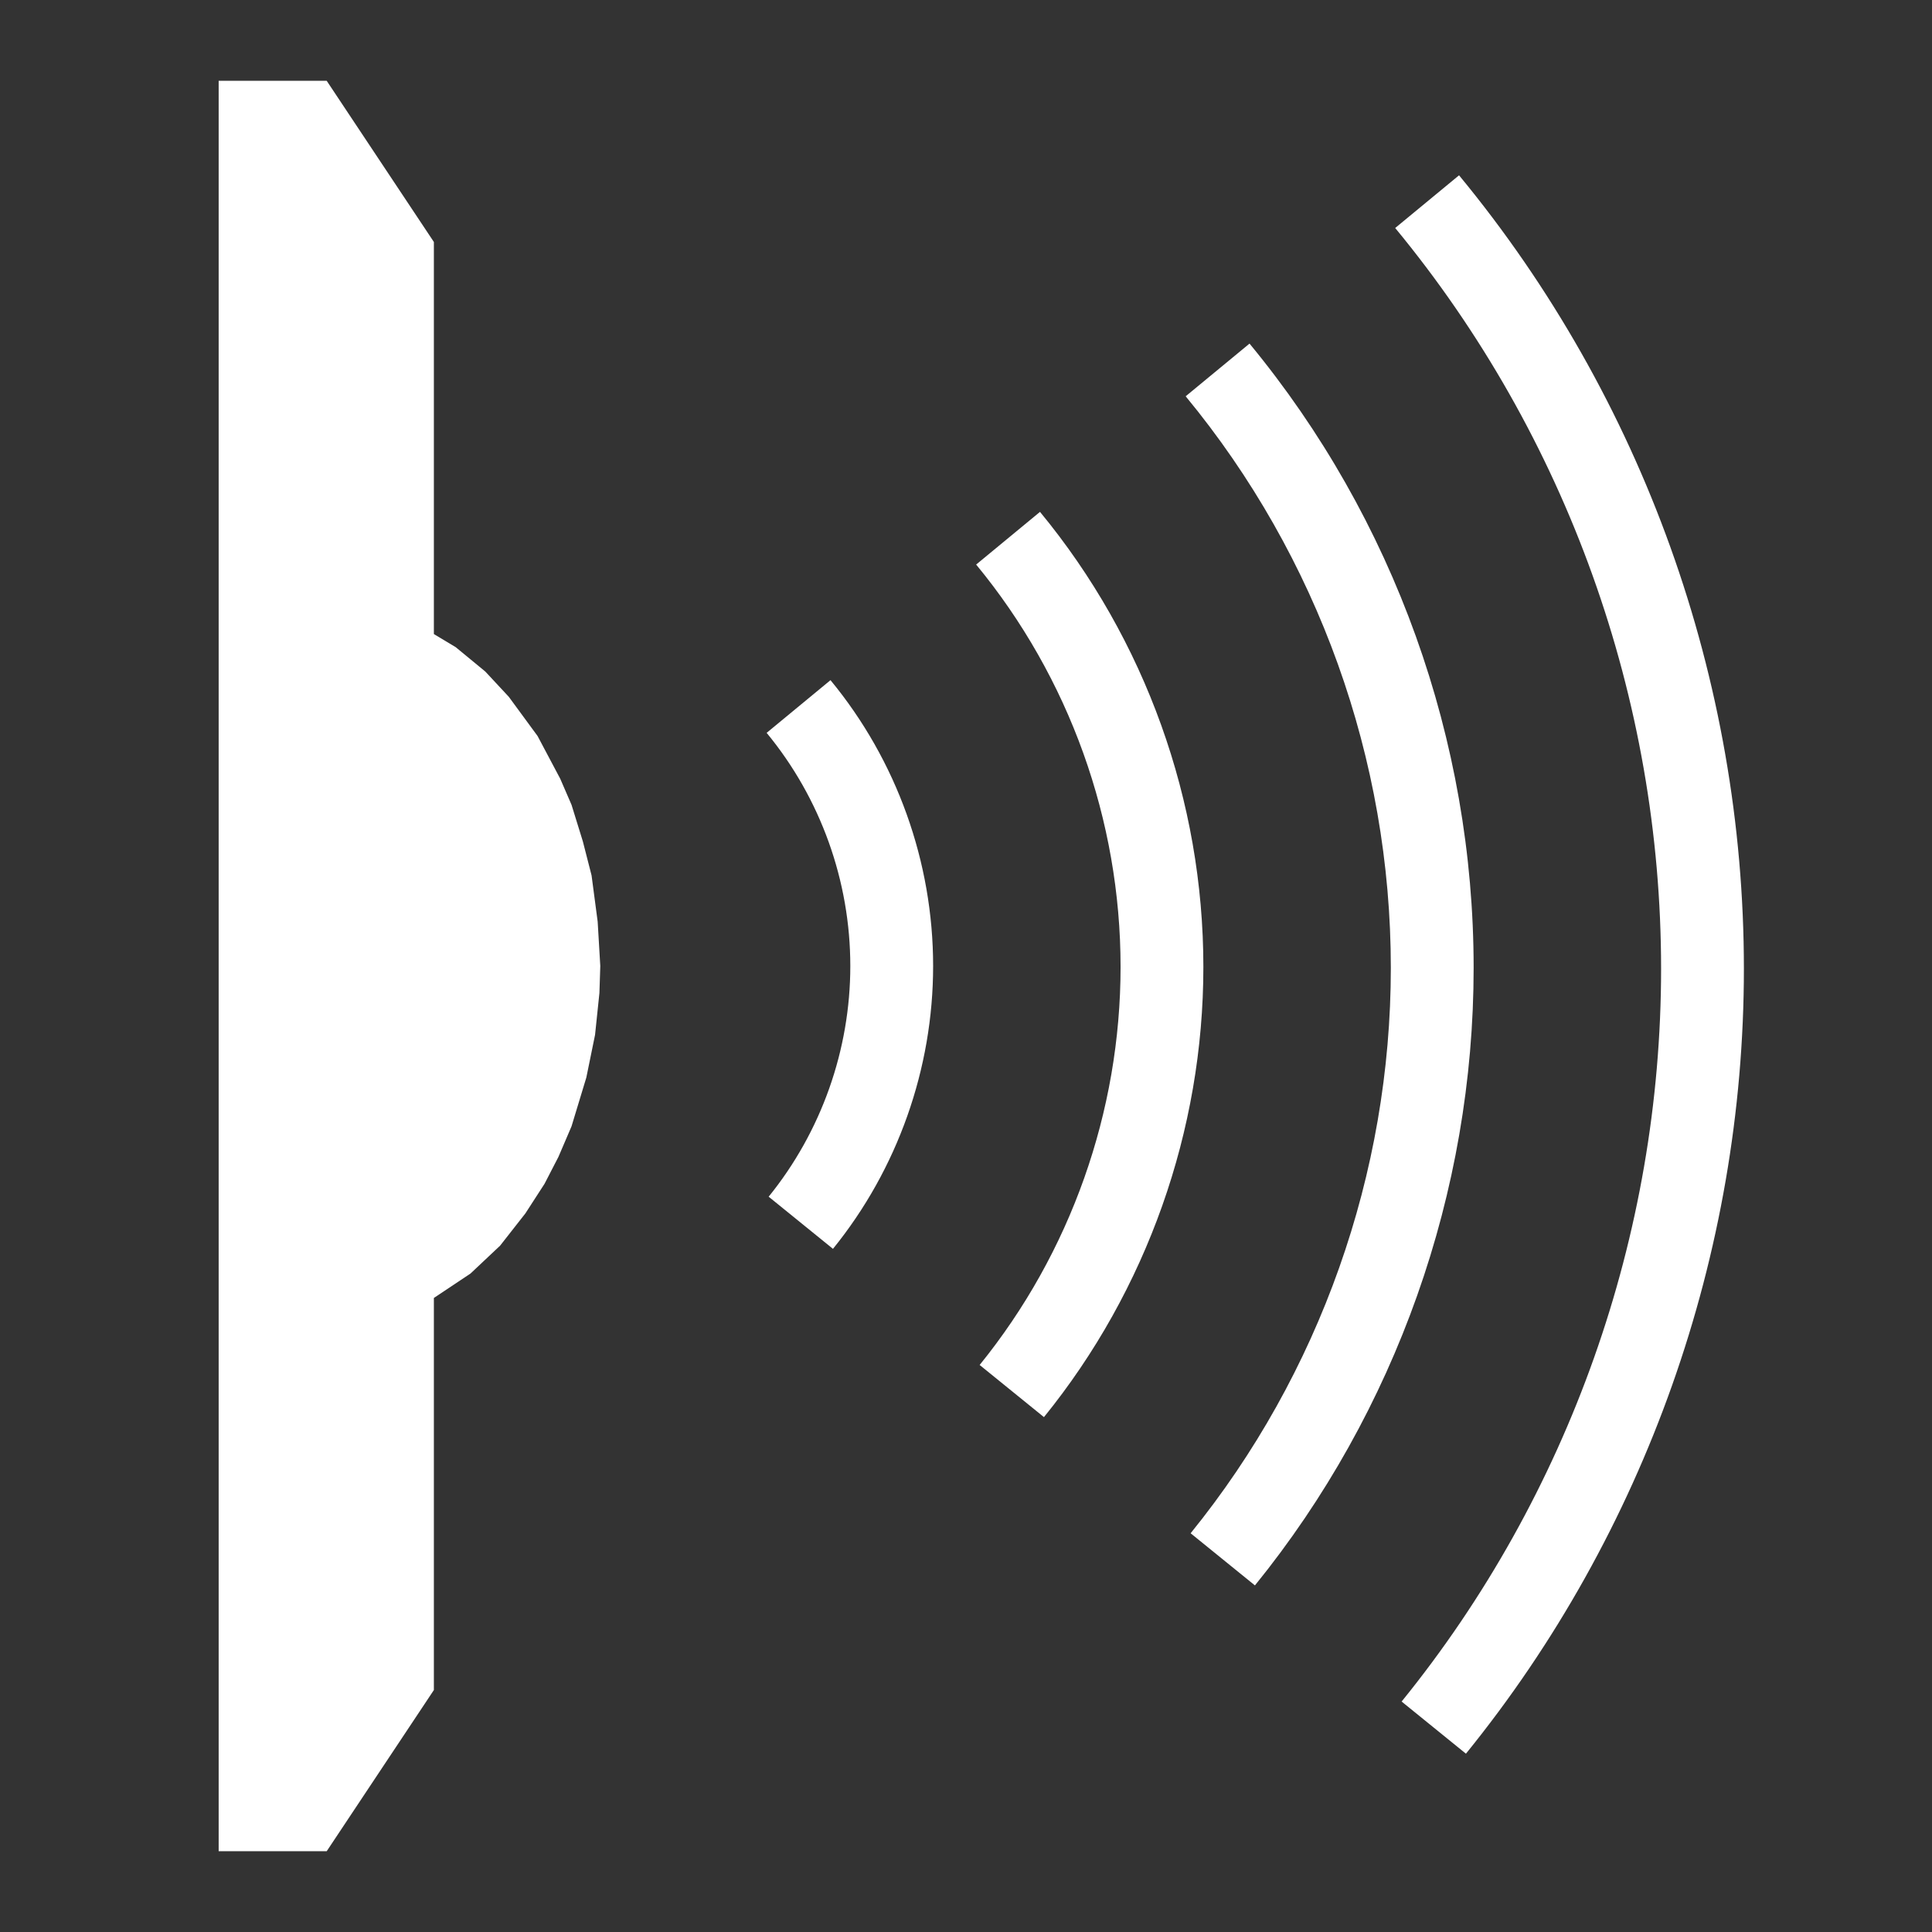
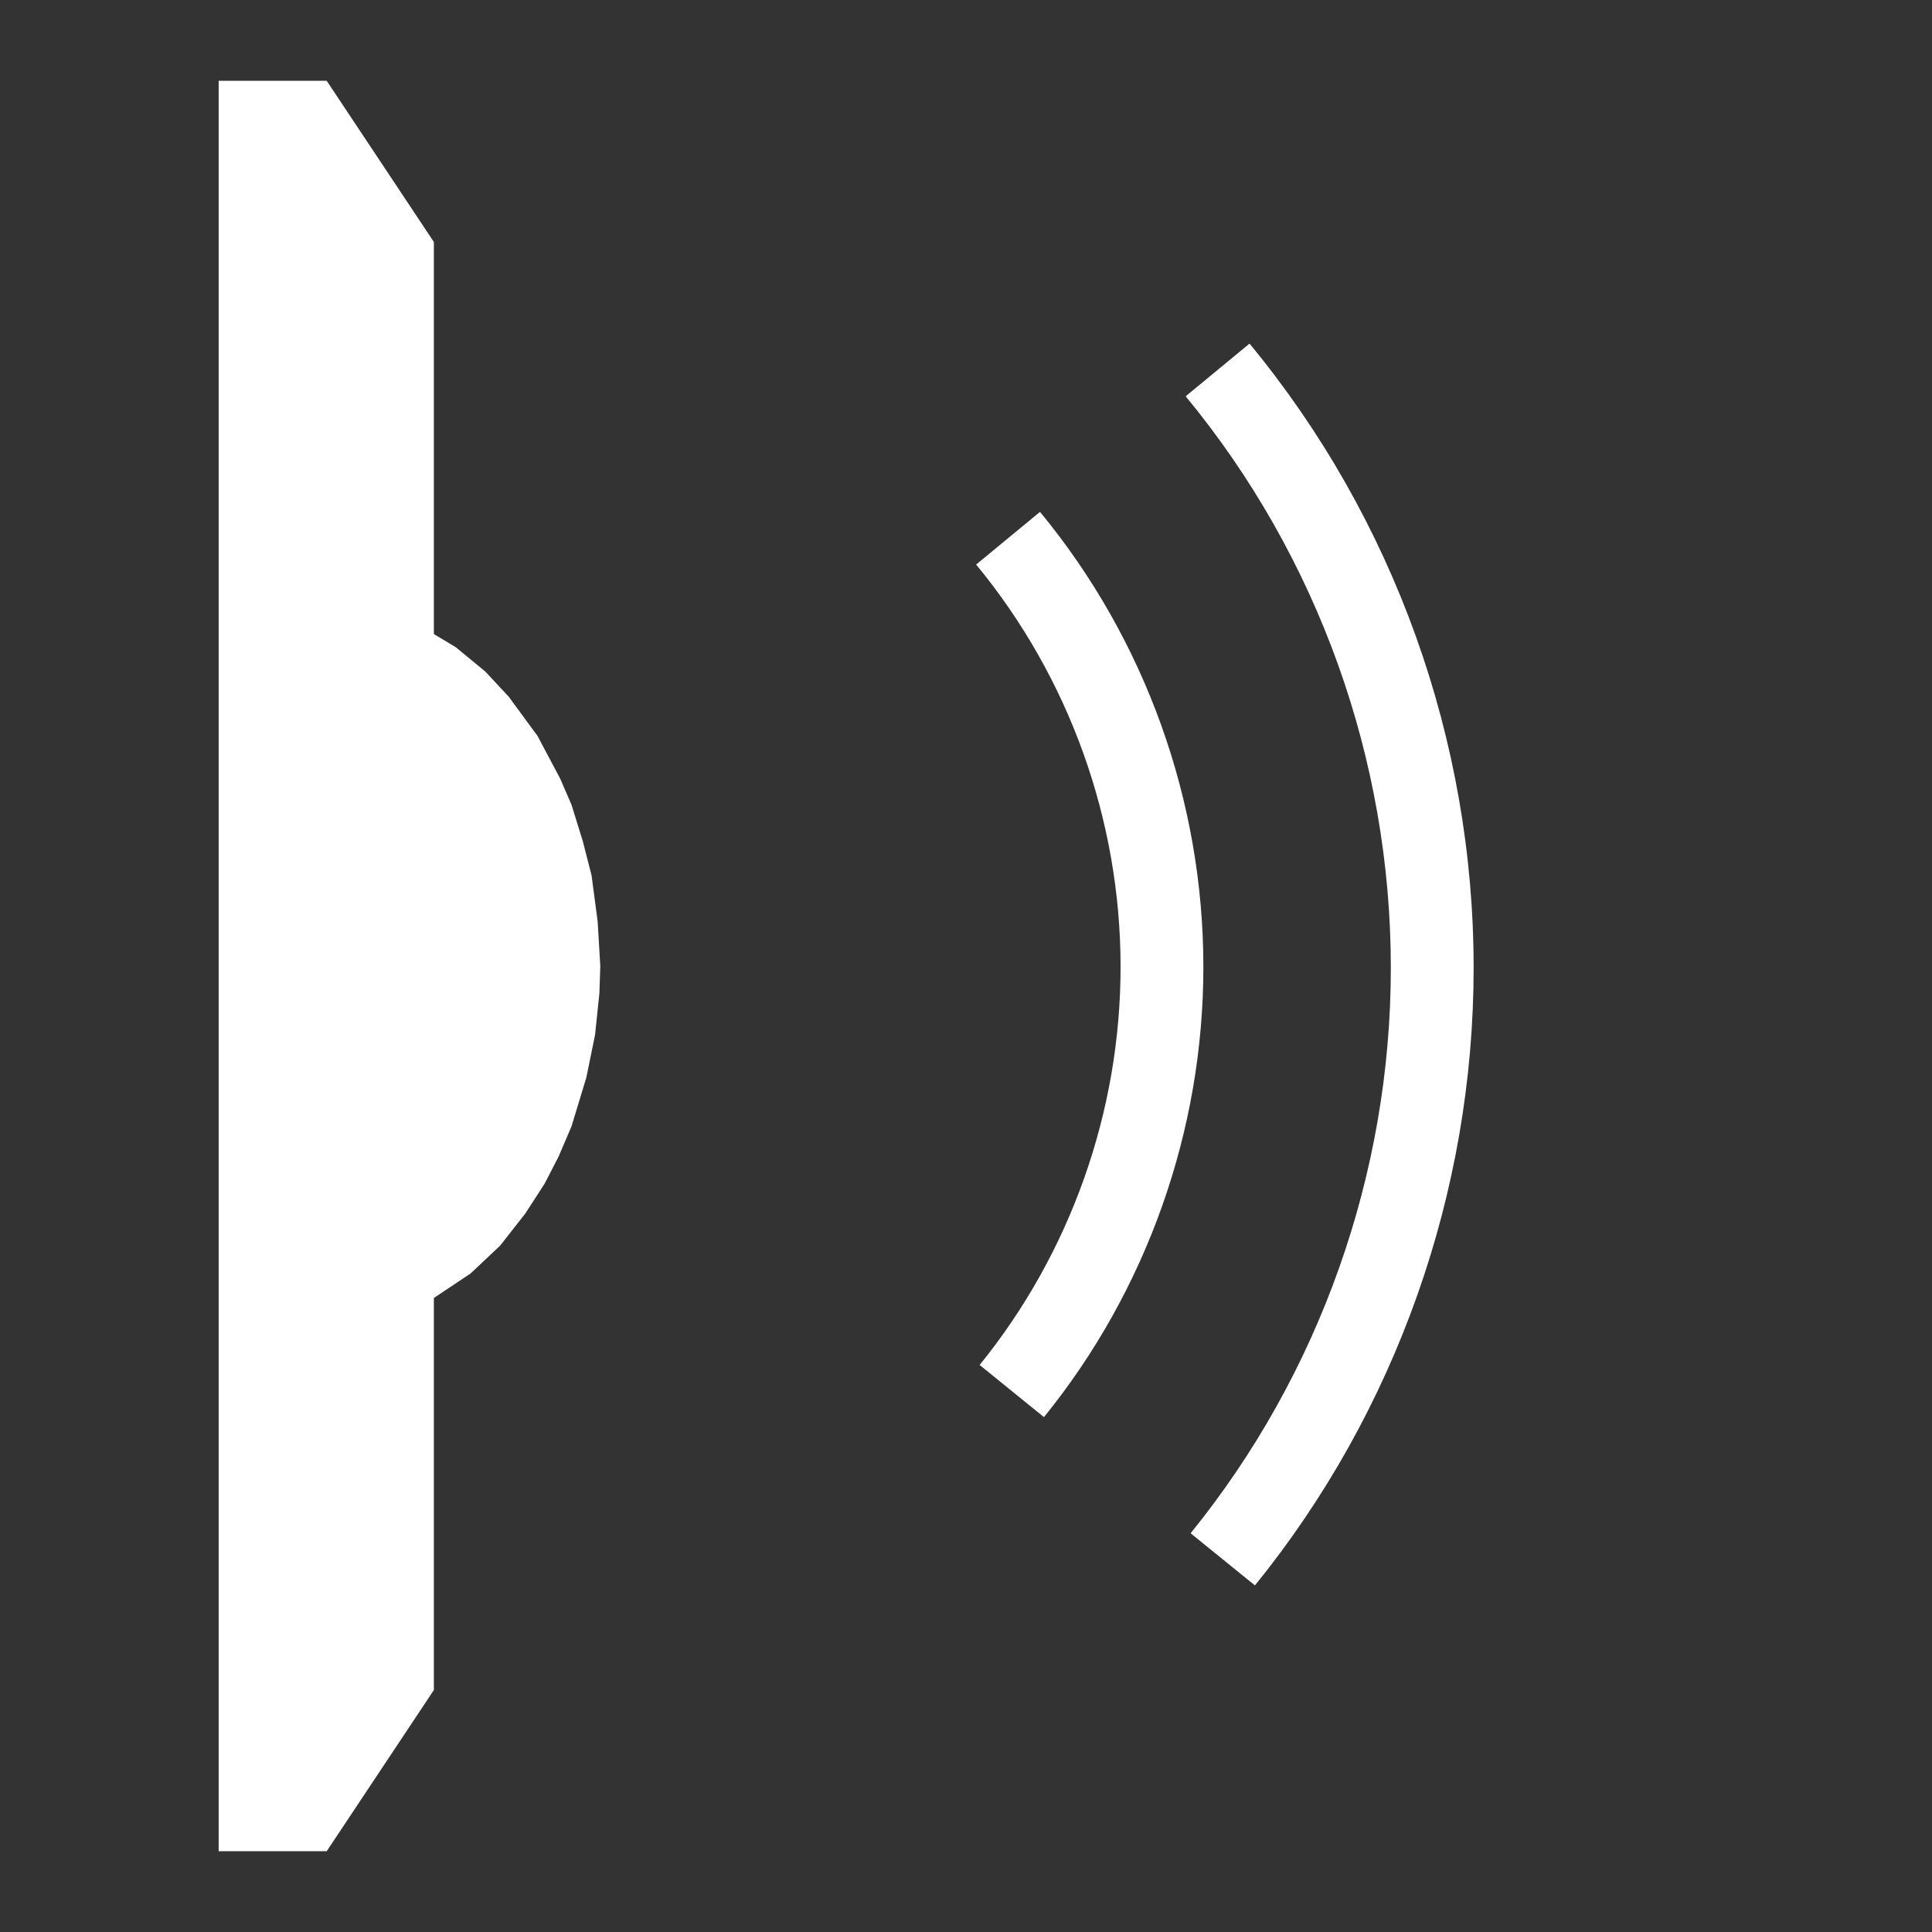
<svg xmlns="http://www.w3.org/2000/svg" version="1.1" id="Layer_1" x="0px" y="0px" width="140px" height="140px" viewBox="0 0 140 140" enable-background="new 0 0 140 140" xml:space="preserve">
  <rect x="0" y="0" width="140" height="140" fill="#333333" stroke="none" />
-   <rect fill="none" width="140" height="140" />
  <polygon fill="#FFFFFF" points="15.845,134.146 23.674,134.146 31.44,122.466 31.44,94.055 34.092,92.287 36.238,90.267   38.069,87.931 39.458,85.784 40.468,83.827 41.415,81.617 42.488,78.082 43.12,74.988 43.436,71.957 43.499,70 43.309,66.781   42.867,63.435 42.236,60.972 41.415,58.32 40.594,56.426 38.953,53.332 36.869,50.492 35.165,48.661 33.018,46.893 31.44,45.946   31.44,17.535 23.674,5.855 15.845,5.855 " />
  <g>
-     <path fill="#FFFFFF" d="M60.36,90.496l-4.66-3.779c3.815-4.706,5.917-10.644,5.917-16.716c0-6.156-2.153-12.157-6.063-16.896   l4.627-3.818c4.796,5.812,7.437,13.168,7.437,20.715C67.617,77.445,65.04,84.724,60.36,90.496z" />
-   </g>
+     </g>
  <g>
    <path fill="#FFFFFF" d="M75.649,102.69l-4.66-3.779c6.585-8.123,10.212-18.367,10.212-28.846c0-10.622-3.717-20.977-10.466-29.155   l4.627-3.818c7.635,9.251,11.839,20.961,11.839,32.974C87.201,81.915,83.099,93.502,75.649,102.69z" />
  </g>
  <g>
    <path fill="#FFFFFF" d="M90.937,114.885l-4.66-3.779c9.355-11.538,14.508-26.09,14.508-40.975c0-15.09-5.28-29.798-14.867-41.415   l4.627-3.818c10.473,12.688,16.24,28.753,16.24,45.233C106.785,86.388,101.157,102.281,90.937,114.885z" />
  </g>
  <g>
-     <path fill="#FFFFFF" d="M106.227,127.079l-4.66-3.779c12.124-14.953,18.802-33.812,18.802-53.104   c0-19.558-6.843-38.619-19.268-53.675l4.627-3.818c13.311,16.127,20.641,36.545,20.641,57.493   C126.368,90.859,119.215,111.061,106.227,127.079z" />
-   </g>
+     </g>
</svg>